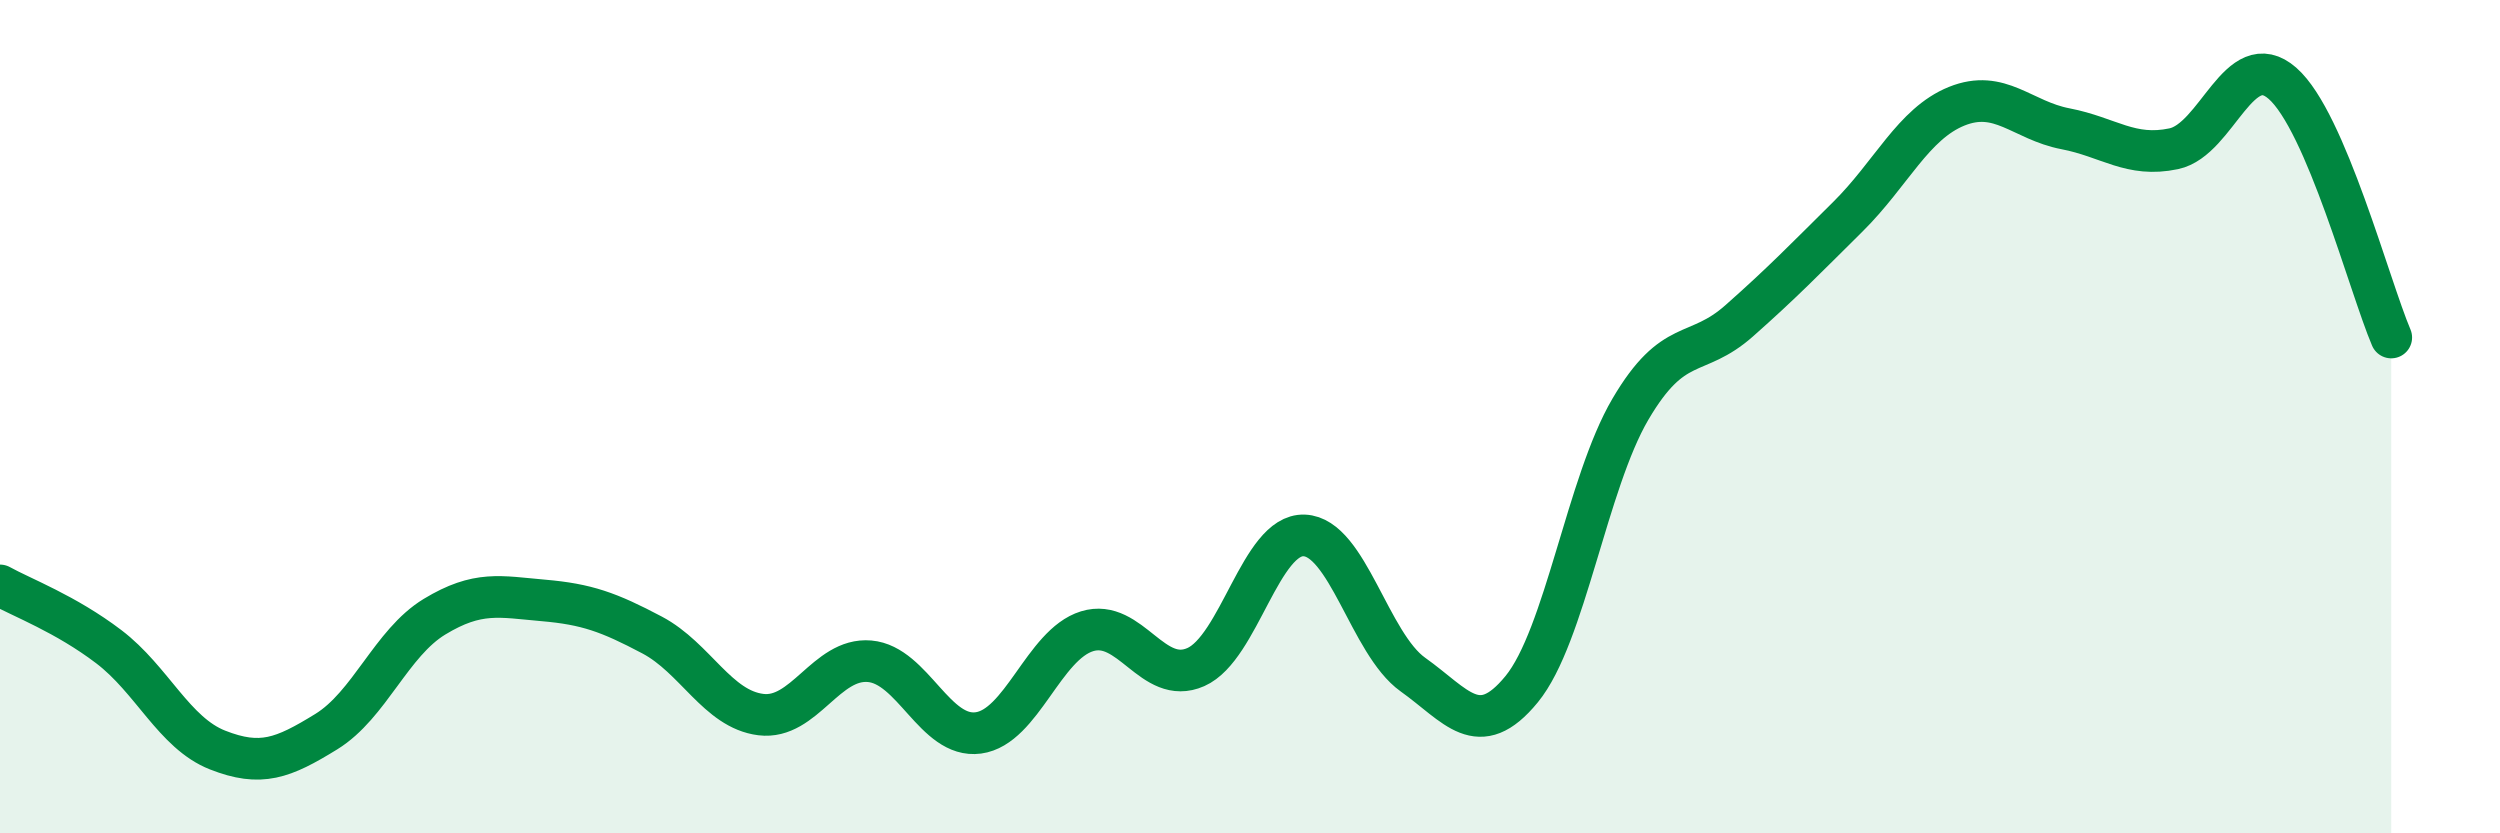
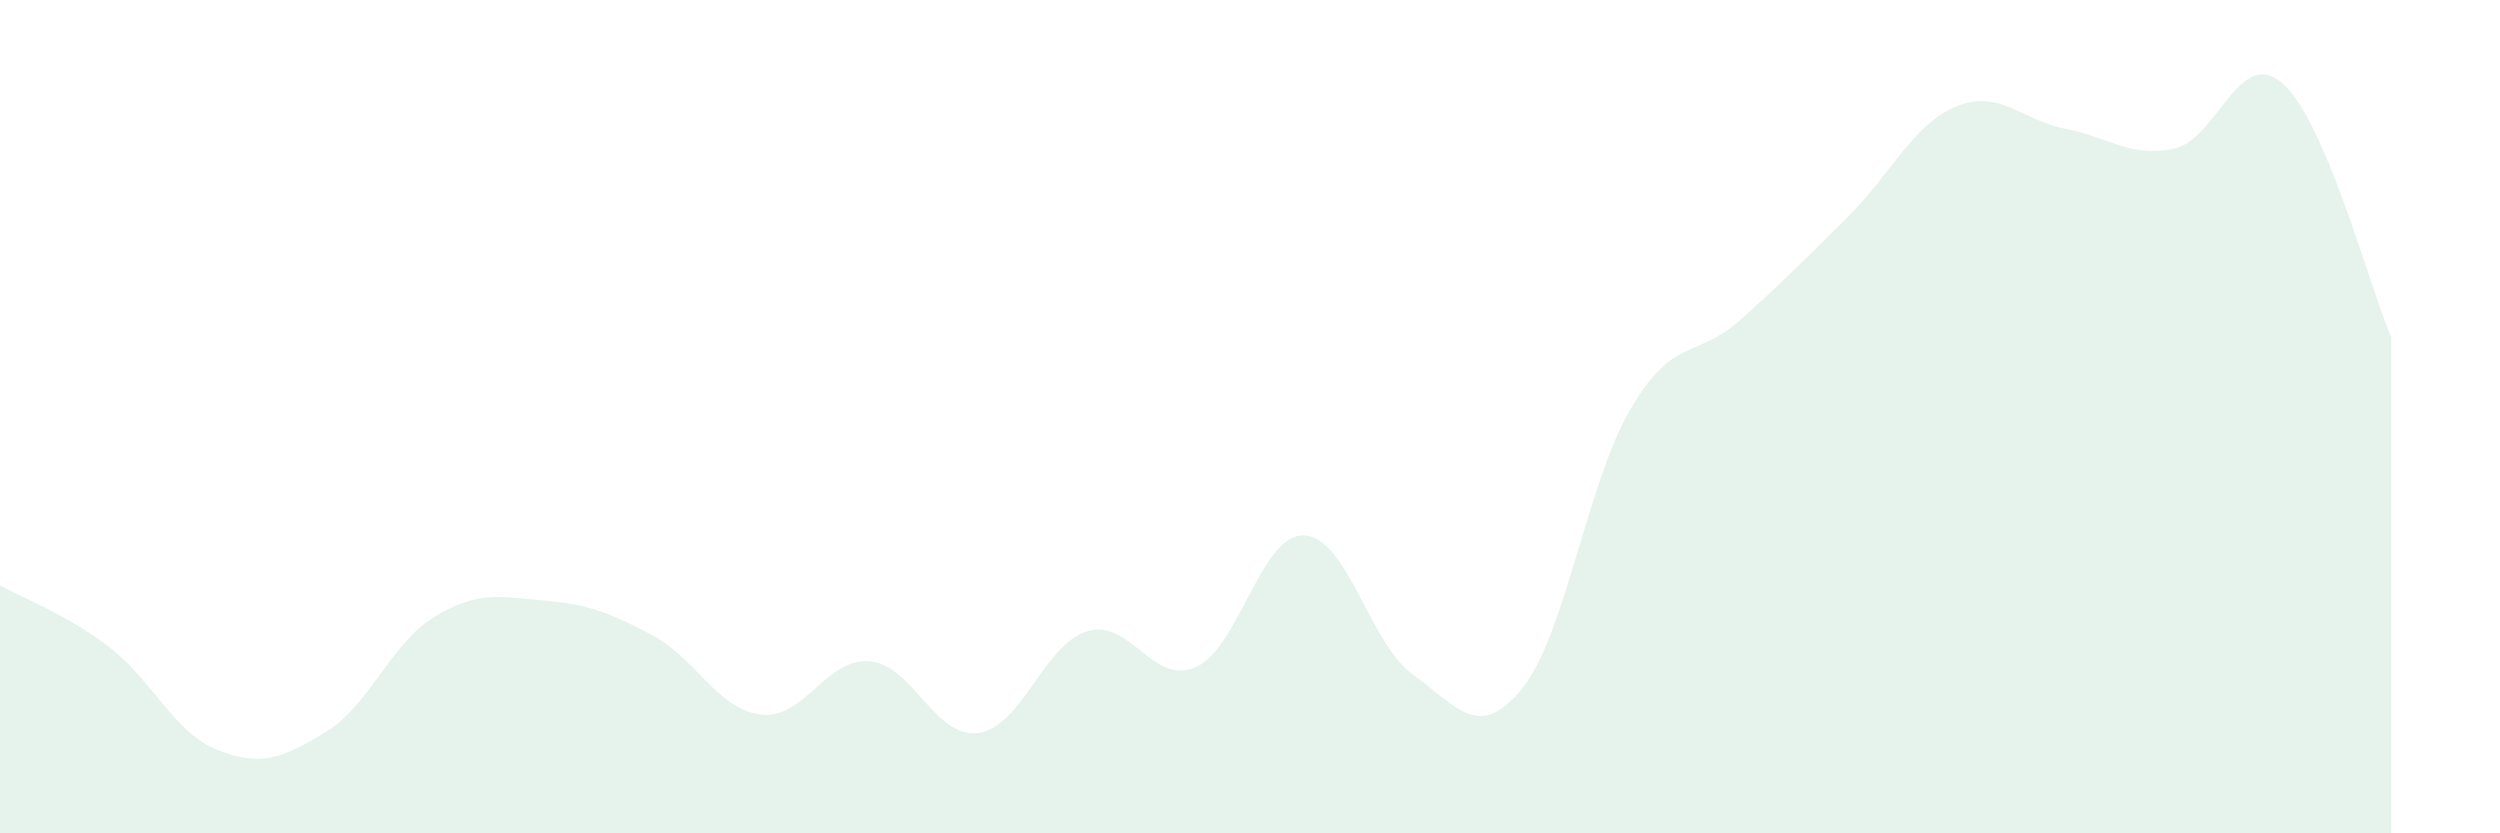
<svg xmlns="http://www.w3.org/2000/svg" width="60" height="20" viewBox="0 0 60 20">
  <path d="M 0,14.05 C 0.52,14.34 1.57,14.73 2.61,15.52 C 3.65,16.31 4.18,17.59 5.22,18 C 6.26,18.41 6.79,18.2 7.83,17.56 C 8.87,16.92 9.39,15.43 10.43,14.8 C 11.47,14.17 12,14.32 13.04,14.41 C 14.08,14.5 14.61,14.69 15.65,15.24 C 16.69,15.79 17.22,17.02 18.26,17.15 C 19.3,17.28 19.83,15.78 20.87,15.87 C 21.91,15.96 22.44,17.73 23.48,17.59 C 24.52,17.45 25.05,15.47 26.09,15.15 C 27.13,14.83 27.66,16.47 28.7,16.01 C 29.74,15.55 30.26,12.81 31.3,12.85 C 32.34,12.89 32.87,15.45 33.91,16.19 C 34.95,16.93 35.48,17.81 36.52,16.54 C 37.56,15.27 38.09,11.59 39.13,9.82 C 40.17,8.05 40.7,8.62 41.74,7.7 C 42.78,6.78 43.31,6.23 44.35,5.2 C 45.39,4.17 45.92,2.97 46.96,2.55 C 48,2.13 48.53,2.89 49.57,3.09 C 50.61,3.29 51.13,3.79 52.17,3.57 C 53.21,3.35 53.74,1.09 54.78,2 C 55.82,2.91 56.87,6.88 57.39,8.1L57.39 20L0 20Z" fill="#008740" opacity="0.1" stroke-linecap="round" stroke-linejoin="round" />
-   <path d="M 0,14.05 C 0.52,14.34 1.57,14.73 2.61,15.52 C 3.65,16.31 4.18,17.59 5.22,18 C 6.26,18.41 6.79,18.2 7.83,17.56 C 8.87,16.92 9.39,15.43 10.43,14.8 C 11.47,14.17 12,14.32 13.04,14.41 C 14.08,14.5 14.61,14.69 15.65,15.24 C 16.69,15.79 17.22,17.02 18.26,17.15 C 19.3,17.28 19.83,15.78 20.87,15.87 C 21.91,15.96 22.44,17.73 23.48,17.59 C 24.52,17.45 25.05,15.47 26.09,15.15 C 27.13,14.83 27.66,16.47 28.7,16.01 C 29.74,15.55 30.26,12.81 31.3,12.85 C 32.34,12.89 32.87,15.45 33.91,16.19 C 34.95,16.93 35.48,17.81 36.52,16.54 C 37.56,15.27 38.09,11.59 39.13,9.82 C 40.17,8.05 40.7,8.62 41.74,7.7 C 42.78,6.78 43.31,6.23 44.35,5.2 C 45.39,4.17 45.92,2.97 46.96,2.55 C 48,2.13 48.53,2.89 49.57,3.09 C 50.61,3.29 51.13,3.79 52.17,3.57 C 53.21,3.35 53.74,1.09 54.78,2 C 55.82,2.91 56.87,6.88 57.39,8.1" stroke="#008740" stroke-width="1" fill="none" stroke-linecap="round" stroke-linejoin="round" />
</svg>